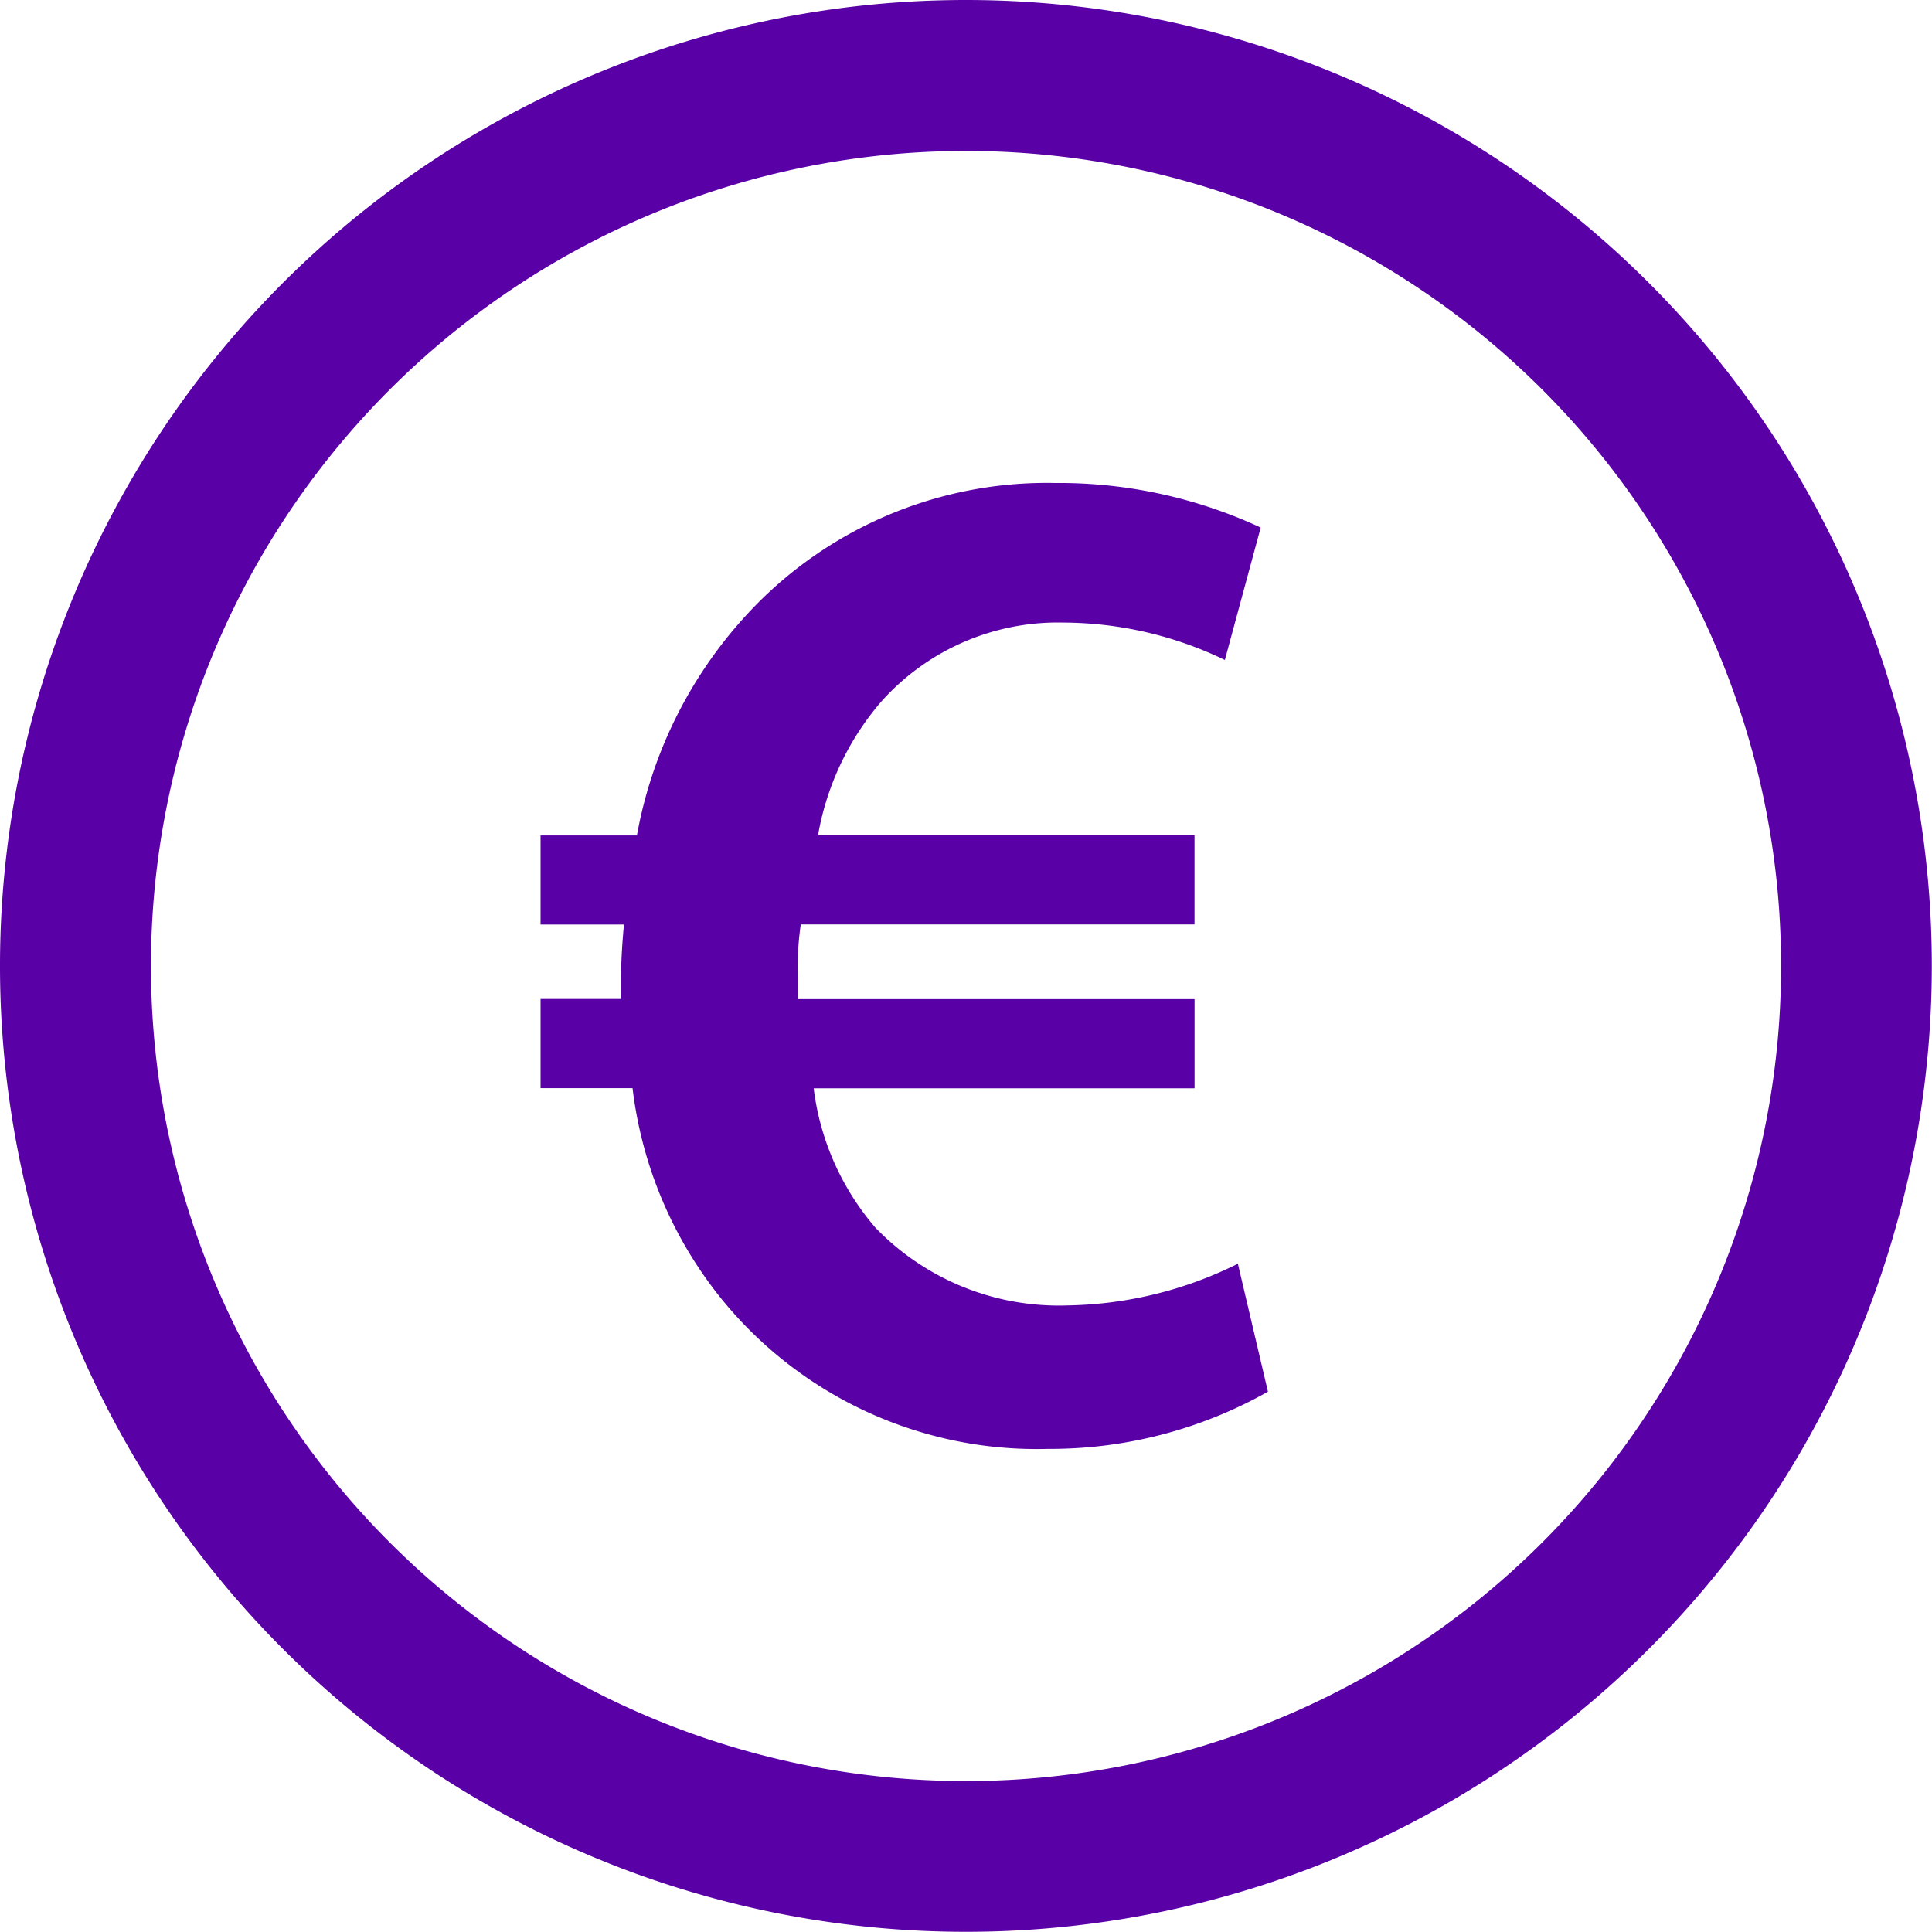
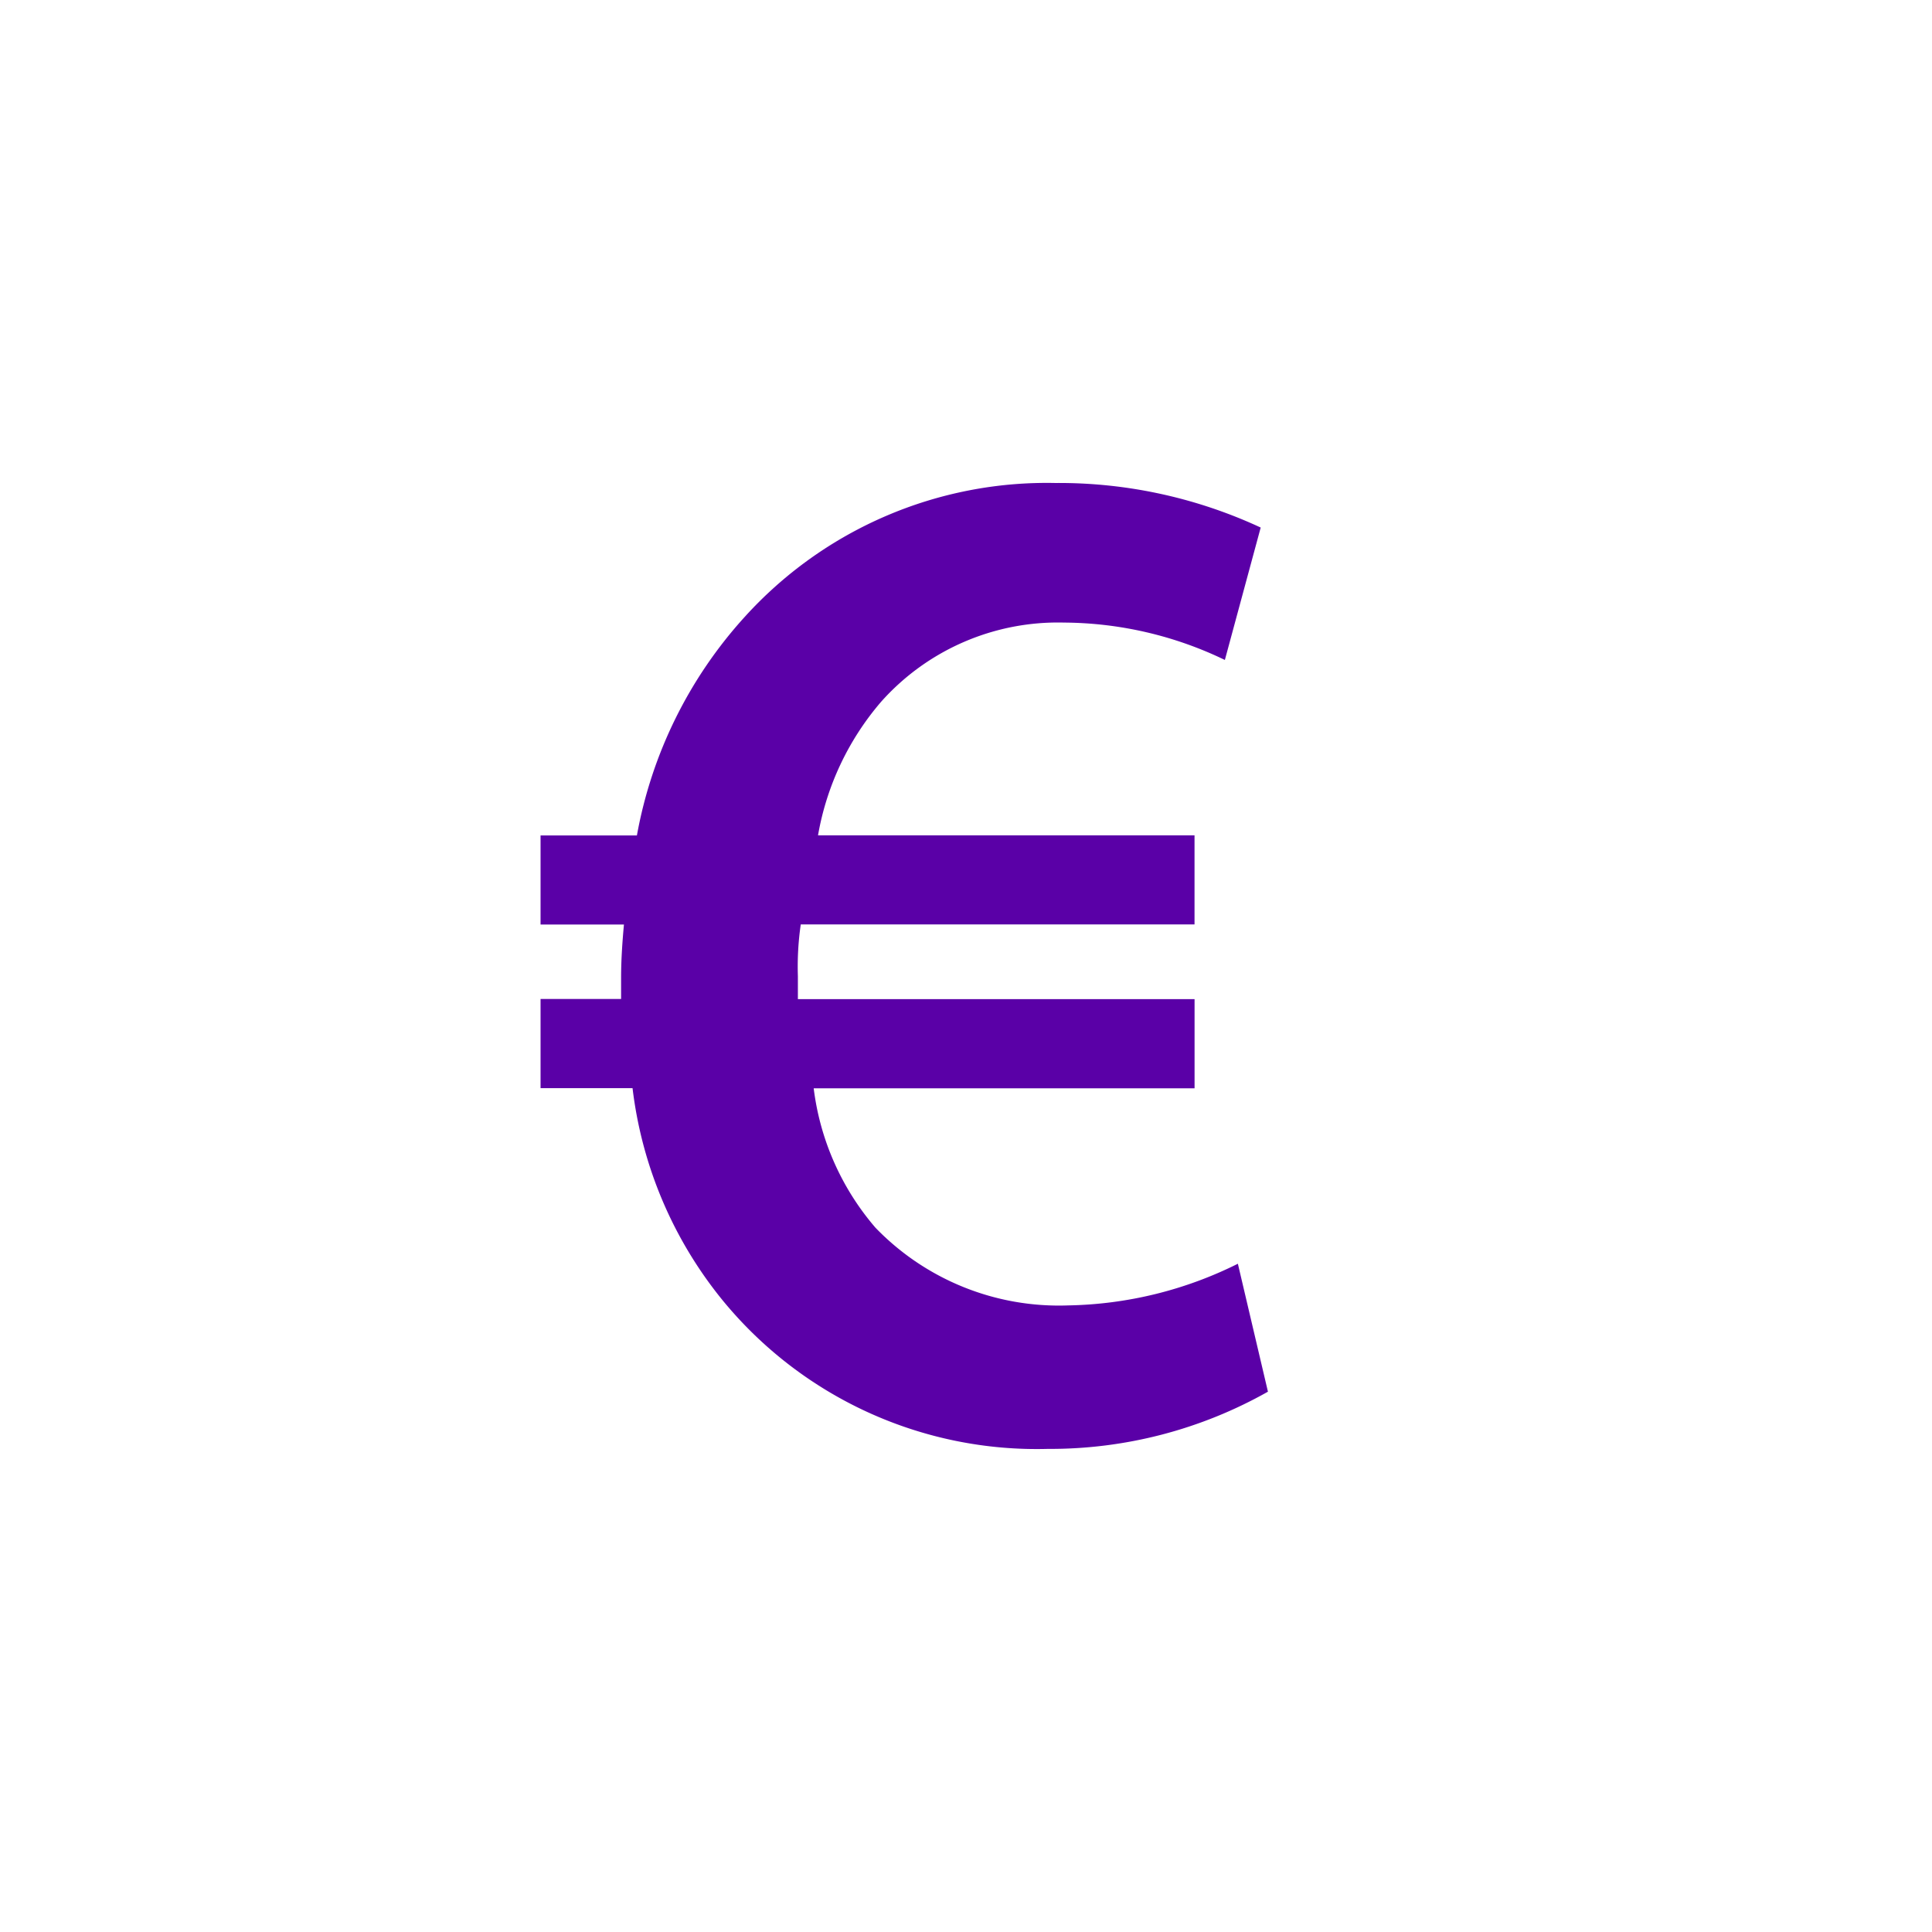
<svg xmlns="http://www.w3.org/2000/svg" id="Group_651" data-name="Group 651" width="49.605" height="49.605" viewBox="0 0 49.605 49.605">
  <g id="Group_650" data-name="Group 650">
-     <path id="Path_2970" data-name="Path 2970" d="M24.8,0a24.8,24.8,0,1,0,24.8,24.8A24.8,24.8,0,0,0,24.8,0Zm0,45.73A20.927,20.927,0,1,1,45.73,24.8,20.927,20.927,0,0,1,24.8,45.73Z" fill="#5a00a7" />
    <path id="Path_2971" data-name="Path 2971" d="M156.278,152.8a10.428,10.428,0,0,1-8.341-3.8,10.614,10.614,0,0,1-2.325-5.462H143.25v-2.29h2.068V140.7c0-.478.036-.958.073-1.364H143.25v-2.287h2.474a11.341,11.341,0,0,1,2.767-5.61A10.463,10.463,0,0,1,156.466,128a12.289,12.289,0,0,1,5.274,1.144l-.92,3.4a9.6,9.6,0,0,0-4.133-.96,6.077,6.077,0,0,0-4.69,2.03,7.133,7.133,0,0,0-1.623,3.433h9.667v2.287H149.931a7.554,7.554,0,0,0-.074,1.329v.589h10.185v2.29h-9.779a6.751,6.751,0,0,0,1.587,3.58,6.545,6.545,0,0,0,4.947,1.994,10.138,10.138,0,0,0,4.357-1.07l.772,3.285A11.366,11.366,0,0,1,156.278,152.8Z" transform="translate(-129.371 -115.599)" fill="#5a00a7" />
  </g>
</svg>